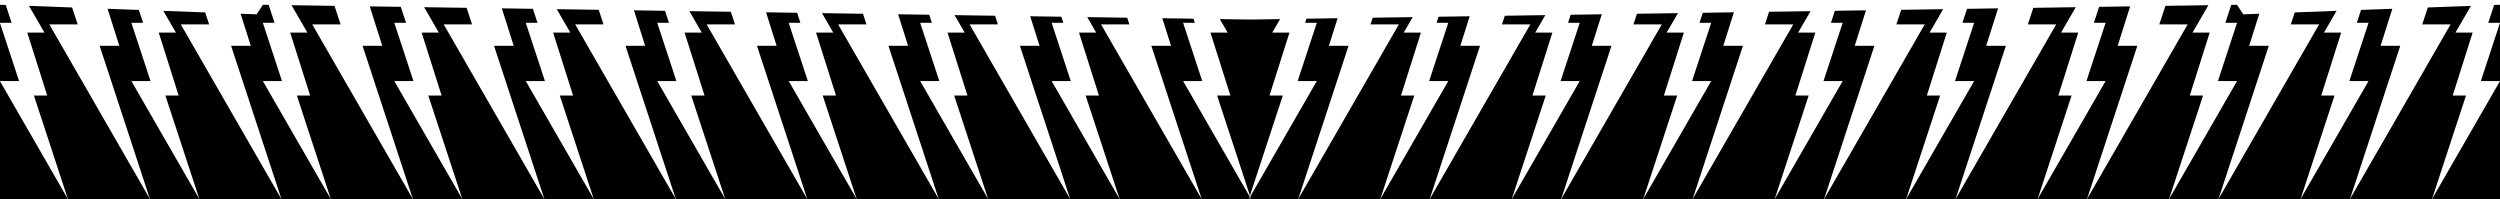
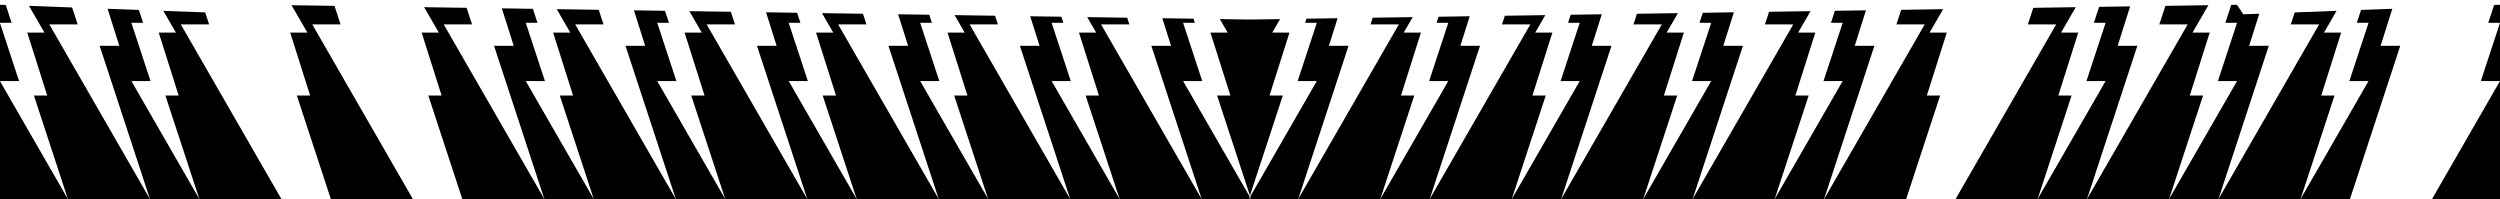
<svg xmlns="http://www.w3.org/2000/svg" viewBox="0 0 1920.07 152.89">
  <g id="Layer_2" data-name="Layer 2">
    <g id="Layer_1-2" data-name="Layer 1">
      <polygon points="665.46 18.73 662.77 10.56 631.3 10.09 639.96 25.03 626.75 25.03 642.06 73.35 631.85 73.35 657.96 152.89 720.98 152.89 643.69 18.73 665.46 18.73" />
      <polygon points="766.42 18.73 764.24 12.08 733.15 11.62 740.92 25.03 727.72 25.03 743.02 73.35 732.82 73.35 758.93 152.89 821.95 152.89 744.66 18.73 766.42 18.73" />
      <polygon points="4.43 3.83 0 3.67 0 0 0 0 0 17.52 8.93 17.52 4.43 3.83" />
      <polygon points="564.49 18.73 561.3 9.04 529.45 8.57 538.99 25.03 525.78 25.03 541.09 73.35 530.88 73.35 557 152.89 620.02 152.89 542.72 18.73 564.49 18.73" />
      <polygon points="620.45 62.24 605.74 17.52 614.74 17.52 612.21 9.81 588.33 9.45 596.47 35.17 581.37 35.17 620.02 152.89 657.96 152.89 605.74 62.24 620.45 62.24" />
      <polygon points="867.39 18.73 865.71 13.6 835.01 13.14 841.89 25.03 828.69 25.03 843.99 73.35 833.79 73.35 859.9 152.89 922.92 152.89 845.63 18.73 867.39 18.73" />
      <polygon points="959.13 152.89 960.87 152.89 960 151.38 959.13 152.89" />
      <polygon points="908.65 62.24 923.35 62.24 908.65 17.52 917.65 17.52 916.61 14.36 892.67 14 899.38 35.17 884.27 35.17 922.92 152.89 959.13 152.89 959.76 150.96 908.65 62.24" />
      <polygon points="519.48 62.24 504.77 17.52 513.78 17.52 510.74 8.29 486.88 7.93 495.5 35.17 480.4 35.17 519.05 152.89 557 152.89 504.77 62.24 519.48 62.24" />
      <polygon points="822.38 62.24 807.68 17.52 816.68 17.52 815.14 12.84 791.22 12.49 798.41 35.17 783.3 35.17 821.95 152.89 859.9 152.89 807.68 62.24 822.38 62.24" />
      <polygon points="463.52 18.73 459.83 7.53 427.6 7.04 438.02 25.03 424.81 25.03 440.12 73.35 429.92 73.35 456.03 152.89 519.05 152.89 441.75 18.73 463.52 18.73" />
      <polygon points="1020.62 35.17 1027.33 14 1003.39 14.36 1002.35 17.52 1011.35 17.52 996.65 62.24 1011.35 62.24 960.24 150.96 960.87 152.89 997.08 152.89 1035.73 35.17 1020.62 35.17" />
-       <polygon points="216.57 62.24 201.87 17.52 210.87 17.52 206.34 3.73 201.94 3.67 197.07 11 184.8 10.54 192.6 35.17 177.49 35.17 216.14 152.89 254.09 152.89 201.87 62.24 216.57 62.24" />
      <polygon points="115.6 62.24 100.9 17.52 109.9 17.52 106.65 7.63 82.63 6.74 91.63 35.17 76.53 35.17 115.17 152.89 153.12 152.89 100.9 62.24 115.6 62.24" />
      <polygon points="0 17.74 0 62.24 14.64 62.24 0 17.74" />
      <polygon points="59.65 18.73 55.37 5.73 22.25 4.5 34.15 25.03 20.94 25.03 36.25 73.35 26.04 73.35 52.15 152.89 115.17 152.89 37.88 18.73 59.65 18.73" />
      <polygon points="160.61 18.73 157.59 9.53 125.44 8.33 135.11 25.03 121.91 25.03 137.21 73.35 127.01 73.35 153.12 152.89 216.14 152.89 138.85 18.73 160.61 18.73" />
      <polygon points="261.58 18.73 256.9 4.49 223.9 4 236.08 25.03 222.88 25.03 238.18 73.35 227.98 73.35 254.09 152.89 317.11 152.89 239.81 18.73 261.58 18.73" />
      <polygon points="362.55 18.73 358.37 6.01 325.75 5.52 337.05 25.03 323.84 25.03 339.15 73.35 328.95 73.35 355.06 152.89 418.08 152.89 340.78 18.73 362.55 18.73" />
      <polygon points="418.51 62.24 403.8 17.52 412.81 17.52 409.27 6.77 385.43 6.41 394.54 35.17 379.43 35.17 418.08 152.89 456.03 152.89 403.8 62.24 418.51 62.24" />
-       <polygon points="317.54 62.24 302.83 17.52 311.84 17.52 307.81 5.25 283.98 4.89 293.57 35.17 278.46 35.17 317.11 152.89 355.06 152.89 302.83 62.24 317.54 62.24" />
      <polygon points="721.42 62.24 706.71 17.52 715.71 17.52 713.68 11.32 689.77 10.97 697.44 35.17 682.34 35.17 720.98 152.89 758.93 152.89 706.71 62.24 721.42 62.24" />
      <polygon points="1828.37 35.17 1837.38 6.74 1813.35 7.63 1810.1 17.52 1819.1 17.52 1804.4 62.24 1819.1 62.24 1766.88 152.89 1804.83 152.89 1843.47 35.17 1828.37 35.17" />
      <polygon points="1727.4 35.17 1735.2 10.54 1722.93 11 1718.06 3.67 1713.66 3.73 1709.13 17.52 1718.13 17.52 1703.43 62.24 1718.13 62.24 1665.91 152.89 1703.86 152.89 1742.51 35.17 1727.4 35.17" />
      <polygon points="1782.79 73.35 1798.09 25.03 1784.89 25.03 1794.56 8.33 1762.41 9.53 1759.39 18.73 1781.15 18.73 1703.86 152.89 1766.88 152.89 1792.99 73.35 1782.79 73.35" />
      <polygon points="1681.82 73.35 1697.12 25.03 1683.92 25.03 1696.11 4 1663.1 4.49 1658.42 18.73 1680.18 18.73 1602.89 152.89 1665.91 152.89 1692.02 73.35 1681.82 73.35" />
      <polygon points="1626.43 35.17 1636.02 4.89 1612.19 5.25 1608.16 17.52 1617.17 17.52 1602.46 62.24 1617.17 62.24 1564.94 152.89 1602.89 152.89 1641.54 35.17 1626.43 35.17" />
      <polygon points="977.14 25.03 983.14 14.67 963 14.97 963 14.97 960.8 15 960.8 14.97 959.2 14.97 959.2 15 936.86 14.67 942.86 25.03 929.66 25.03 944.96 73.35 934.76 73.35 960 150.24 985.24 73.35 975.04 73.35 990.35 25.03 977.14 25.03" />
      <polygon points="1920.07 152.89 1920.07 62.24 1867.85 152.89 1920.07 152.89" />
-       <polygon points="1883.75 73.35 1899.06 25.03 1885.86 25.03 1897.75 4.5 1864.63 5.73 1860.36 18.73 1882.12 18.73 1804.83 152.89 1867.85 152.89 1893.96 73.35 1883.75 73.35" />
      <polygon points="1920 3.66 1920 3.67 1915.57 3.83 1911.07 17.52 1920.07 17.52 1920.07 3.66 1920 3.66" />
      <polygon points="1920.07 62.24 1920.07 17.52 1905.36 62.24 1920.07 62.24" />
      <polygon points="1277.94 73.35 1293.25 25.03 1280.04 25.03 1288.7 10.09 1257.23 10.56 1254.54 18.73 1276.31 18.73 1199.02 152.89 1262.04 152.89 1288.15 73.35 1277.94 73.35" />
      <polygon points="1222.56 35.17 1230.22 10.97 1206.32 11.32 1204.29 17.52 1213.29 17.52 1198.58 62.24 1213.29 62.24 1161.07 152.89 1199.02 152.89 1237.66 35.17 1222.56 35.17" />
      <polygon points="1176.97 73.35 1192.28 25.03 1179.08 25.03 1186.85 11.62 1155.76 12.08 1153.58 18.73 1175.34 18.73 1098.05 152.89 1161.07 152.89 1187.18 73.35 1176.97 73.35" />
-       <polygon points="1525.46 35.17 1534.57 6.41 1510.73 6.77 1507.19 17.52 1516.2 17.52 1501.49 62.24 1516.2 62.24 1463.97 152.89 1501.92 152.89 1540.57 35.17 1525.46 35.17" />
      <polygon points="1121.59 35.17 1128.78 12.49 1104.86 12.84 1103.32 17.52 1112.32 17.52 1097.62 62.24 1112.32 62.24 1060.1 152.89 1098.05 152.89 1136.69 35.17 1121.59 35.17" />
      <polygon points="1076.01 73.35 1091.31 25.03 1078.11 25.03 1084.99 13.14 1054.29 13.6 1052.61 18.73 1074.37 18.73 997.08 152.89 1060.1 152.89 1086.21 73.35 1076.01 73.35" />
      <polygon points="1479.88 73.35 1495.19 25.03 1481.98 25.03 1492.4 7.04 1460.17 7.53 1456.48 18.73 1478.25 18.73 1400.95 152.89 1463.97 152.89 1490.09 73.35 1479.88 73.35" />
      <polygon points="1424.5 35.17 1433.12 7.93 1409.26 8.29 1406.22 17.52 1415.23 17.52 1400.52 62.24 1415.23 62.24 1363 152.89 1400.95 152.89 1439.6 35.17 1424.5 35.17" />
      <polygon points="1323.53 35.17 1331.67 9.45 1307.79 9.81 1305.26 17.52 1314.26 17.52 1299.55 62.24 1314.26 62.24 1262.04 152.89 1299.98 152.89 1338.63 35.17 1323.53 35.17" />
      <polygon points="1378.91 73.35 1394.22 25.03 1381.01 25.03 1390.55 8.57 1358.7 9.04 1355.51 18.73 1377.28 18.73 1299.98 152.89 1363 152.89 1389.12 73.35 1378.91 73.35" />
      <polygon points="1580.85 73.35 1596.16 25.03 1582.95 25.03 1594.25 5.52 1561.63 6.01 1557.45 18.73 1579.22 18.73 1501.92 152.89 1564.94 152.89 1591.05 73.35 1580.85 73.35" />
      <polygon points="0 152.89 52.15 152.89 0 62.37 0 152.89" />
    </g>
  </g>
</svg>